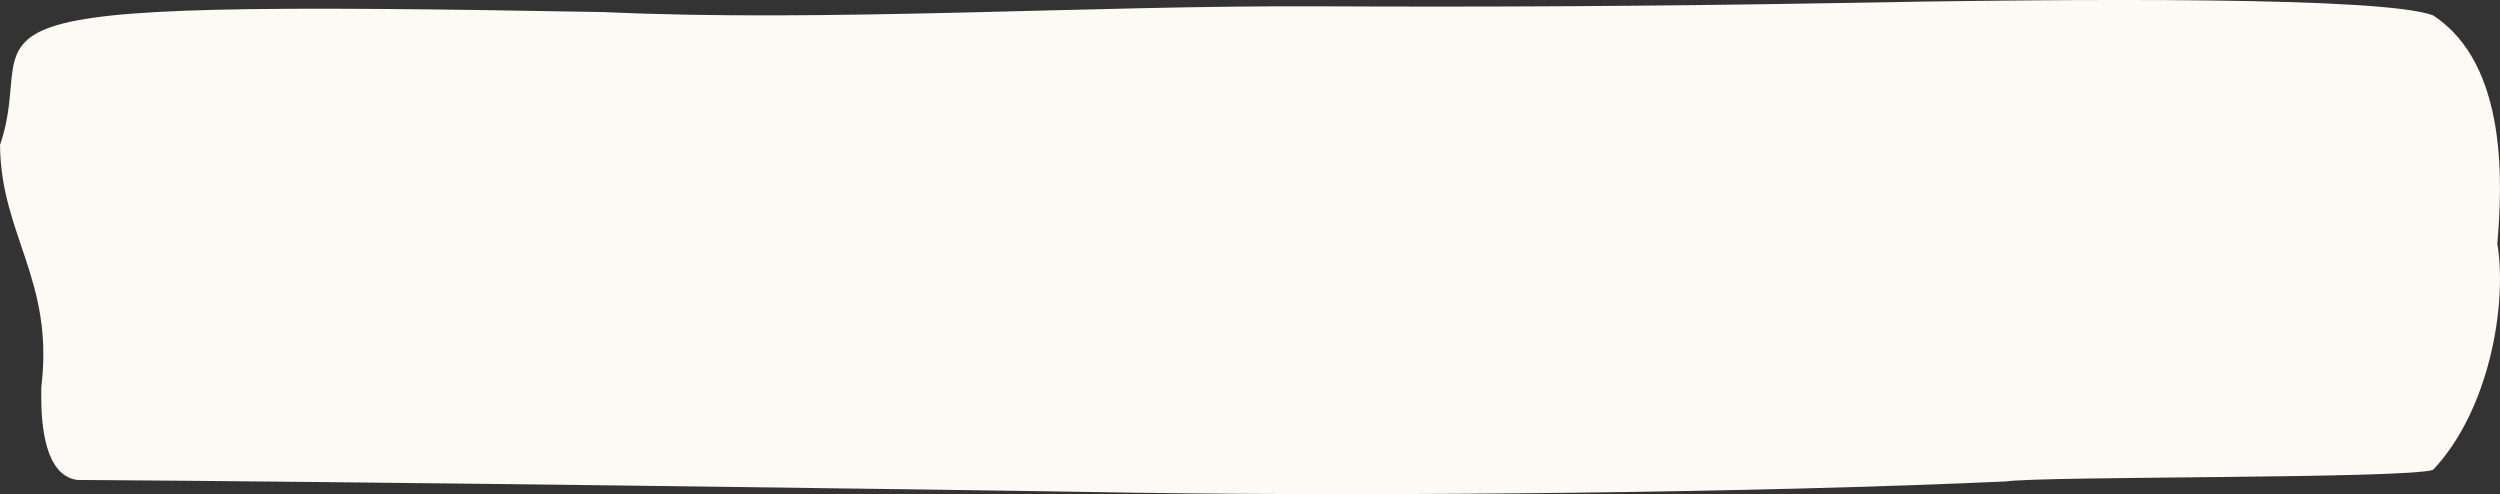
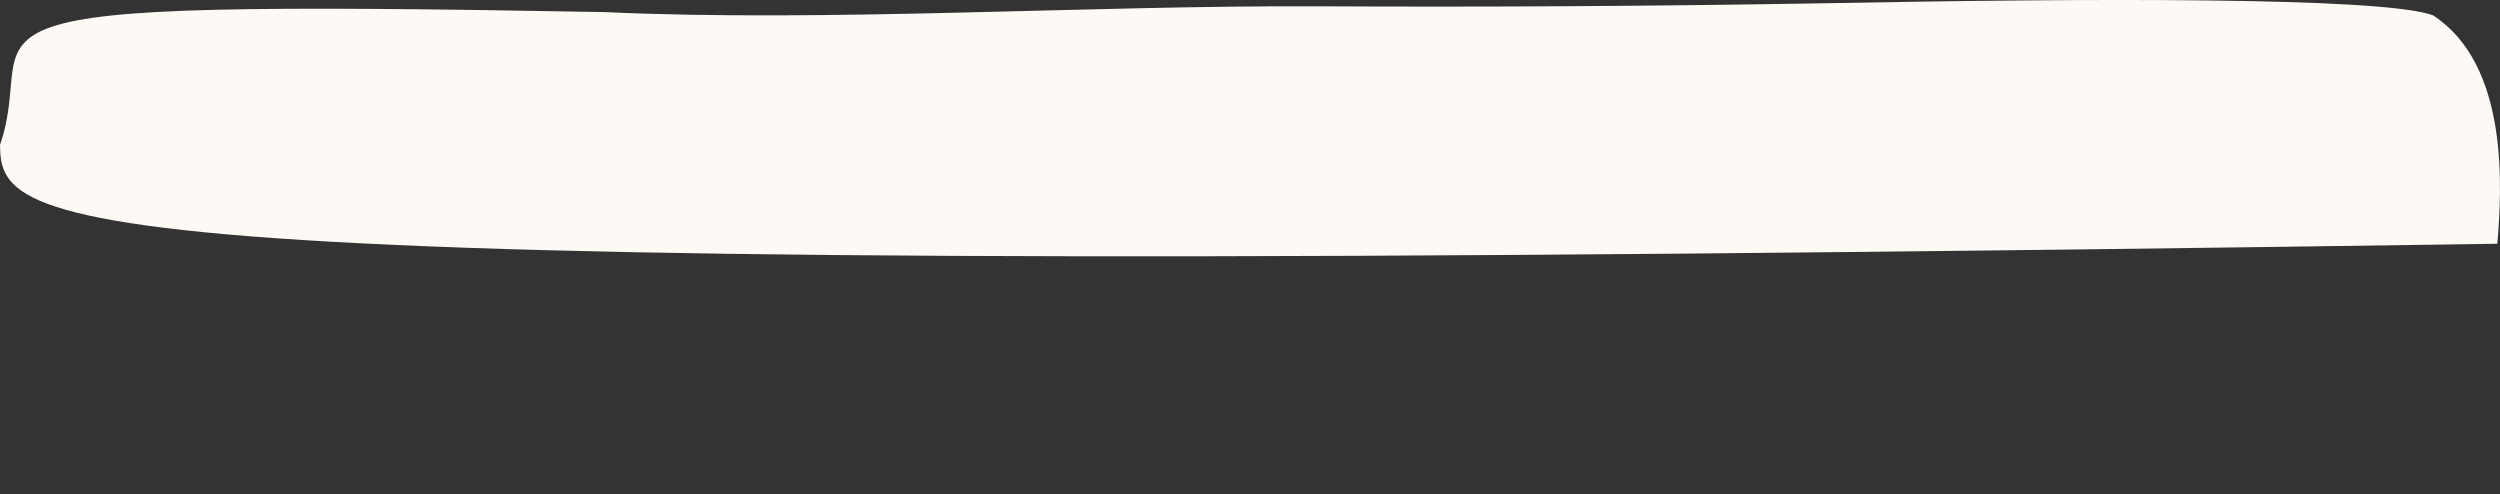
<svg xmlns="http://www.w3.org/2000/svg" width="723.771" height="143.058" viewBox="0 0 723.771 143.058">
  <rect x="0" y="0" width="723.771" height="143.058" fill="#333333" stroke="none" />
-   <path id="asset_54" data-name="asset 54" d="M723,70.57c2.934,17.713-2.395,48.346-18.628,65.478-8.511,2.613-112.562,1.742-123.739,3.339-71.847,3.265-177.491,4.356-251.733,3.265-63.865-1.089-232.84-3.267-306.552-3.7-11.442-1.524-10.379-23.374-10.379-26.931C15.7,81.021.264,68.173,0,41.967,12.5,5.819-30.869-.279,174.829,3.5c64.4,2.976,139.7-1.961,206.763-1.67Q454.7,2.208,527.683.955C604.32-.5,690.006-.933,704.376,4.439,726.462,18.812,724.333,54.455,723,70.57Z" transform="translate(0.002 -0.003)" fill="#fdfaf5" />
+   <path id="asset_54" data-name="asset 54" d="M723,70.57C15.7,81.021.264,68.173,0,41.967,12.5,5.819-30.869-.279,174.829,3.5c64.4,2.976,139.7-1.961,206.763-1.67Q454.7,2.208,527.683.955C604.32-.5,690.006-.933,704.376,4.439,726.462,18.812,724.333,54.455,723,70.57Z" transform="translate(0.002 -0.003)" fill="#fdfaf5" />
</svg>